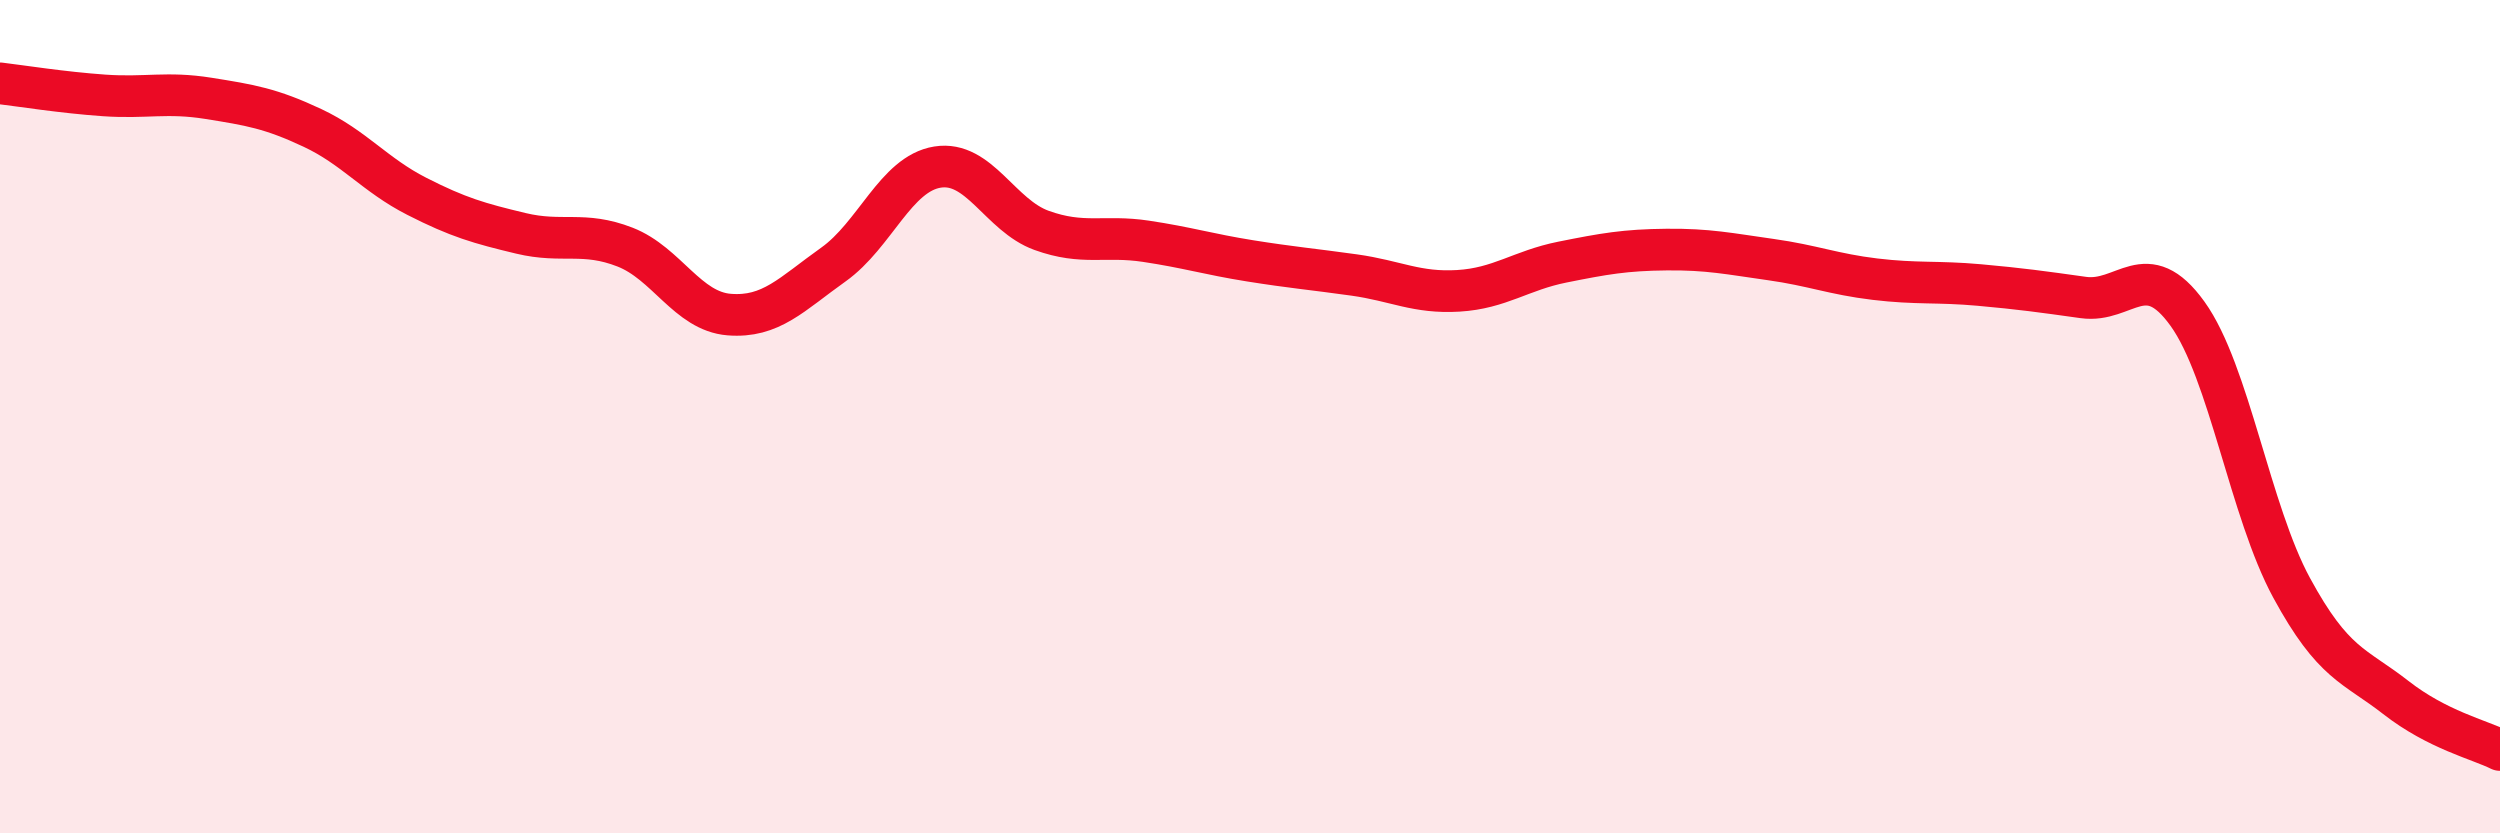
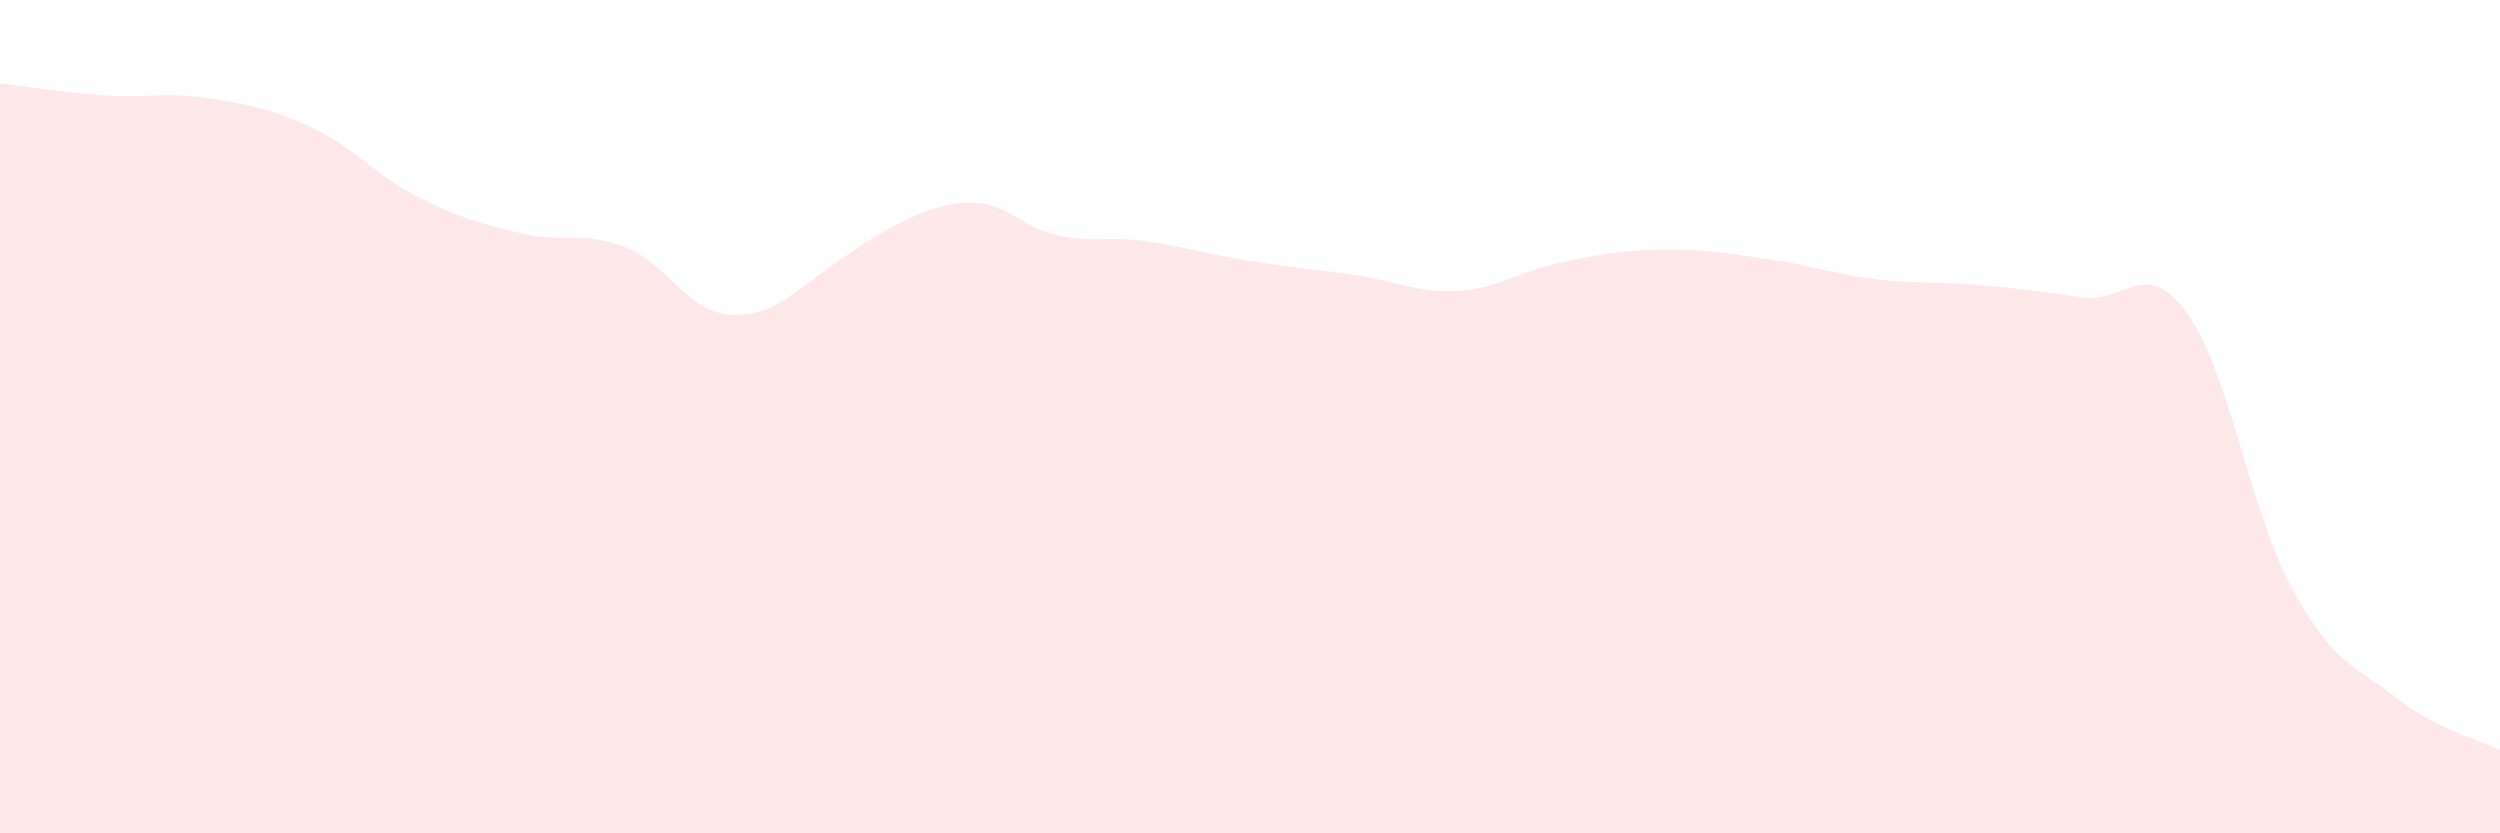
<svg xmlns="http://www.w3.org/2000/svg" width="60" height="20" viewBox="0 0 60 20">
-   <path d="M 0,2 C 0.5,2.06 1.5,2.22 2.5,2.29 C 3.5,2.36 4,2.2 5,2.36 C 6,2.52 6.5,2.6 7.5,3.07 C 8.5,3.54 9,4.2 10,4.71 C 11,5.22 11.5,5.36 12.5,5.6 C 13.5,5.84 14,5.54 15,5.93 C 16,6.32 16.5,7.47 17.5,7.55 C 18.5,7.63 19,7.06 20,6.35 C 21,5.64 21.5,4.17 22.5,4.01 C 23.5,3.85 24,5.17 25,5.53 C 26,5.89 26.5,5.64 27.5,5.79 C 28.5,5.94 29,6.1 30,6.26 C 31,6.42 31.5,6.46 32.5,6.6 C 33.5,6.74 34,7.04 35,6.98 C 36,6.92 36.5,6.49 37.5,6.29 C 38.5,6.09 39,6 40,5.99 C 41,5.98 41.5,6.09 42.5,6.23 C 43.5,6.37 44,6.58 45,6.7 C 46,6.82 46.5,6.75 47.5,6.84 C 48.5,6.93 49,7 50,7.14 C 51,7.28 51.5,6.14 52.5,7.53 C 53.5,8.92 54,12.27 55,14.11 C 56,15.95 56.5,15.96 57.5,16.74 C 58.5,17.52 59.5,17.75 60,18L60 20L0 20Z" fill="#EB0A25" opacity="0.1" stroke-linecap="round" stroke-linejoin="round" />
-   <path d="M 0,2 C 0.5,2.06 1.5,2.22 2.5,2.29 C 3.5,2.36 4,2.2 5,2.36 C 6,2.52 6.5,2.6 7.5,3.07 C 8.5,3.54 9,4.2 10,4.71 C 11,5.22 11.5,5.36 12.5,5.6 C 13.5,5.84 14,5.54 15,5.93 C 16,6.32 16.5,7.47 17.5,7.55 C 18.5,7.63 19,7.06 20,6.35 C 21,5.64 21.5,4.17 22.5,4.01 C 23.5,3.85 24,5.17 25,5.53 C 26,5.89 26.5,5.64 27.5,5.79 C 28.5,5.94 29,6.1 30,6.26 C 31,6.42 31.5,6.46 32.5,6.6 C 33.5,6.74 34,7.04 35,6.98 C 36,6.92 36.5,6.49 37.5,6.29 C 38.5,6.09 39,6 40,5.99 C 41,5.98 41.5,6.09 42.5,6.23 C 43.5,6.37 44,6.58 45,6.7 C 46,6.82 46.5,6.75 47.5,6.84 C 48.5,6.93 49,7 50,7.14 C 51,7.28 51.5,6.14 52.5,7.53 C 53.5,8.92 54,12.27 55,14.11 C 56,15.95 56.5,15.96 57.5,16.74 C 58.5,17.52 59.5,17.75 60,18" stroke="#EB0A25" stroke-width="1" fill="none" stroke-linecap="round" stroke-linejoin="round" />
+   <path d="M 0,2 C 0.5,2.06 1.5,2.22 2.5,2.29 C 3.5,2.36 4,2.2 5,2.36 C 6,2.52 6.5,2.6 7.5,3.07 C 8.5,3.54 9,4.2 10,4.71 C 11,5.22 11.5,5.36 12.5,5.6 C 13.5,5.84 14,5.54 15,5.93 C 16,6.32 16.5,7.47 17.5,7.55 C 18.5,7.63 19,7.06 20,6.35 C 23.5,3.85 24,5.17 25,5.53 C 26,5.89 26.5,5.64 27.5,5.79 C 28.5,5.94 29,6.1 30,6.26 C 31,6.42 31.5,6.46 32.5,6.6 C 33.5,6.74 34,7.04 35,6.98 C 36,6.92 36.5,6.49 37.5,6.29 C 38.5,6.09 39,6 40,5.99 C 41,5.98 41.5,6.09 42.5,6.23 C 43.5,6.37 44,6.58 45,6.7 C 46,6.82 46.5,6.75 47.5,6.84 C 48.5,6.93 49,7 50,7.14 C 51,7.28 51.5,6.14 52.5,7.53 C 53.5,8.92 54,12.27 55,14.11 C 56,15.95 56.5,15.96 57.5,16.74 C 58.5,17.52 59.5,17.75 60,18L60 20L0 20Z" fill="#EB0A25" opacity="0.1" stroke-linecap="round" stroke-linejoin="round" />
</svg>